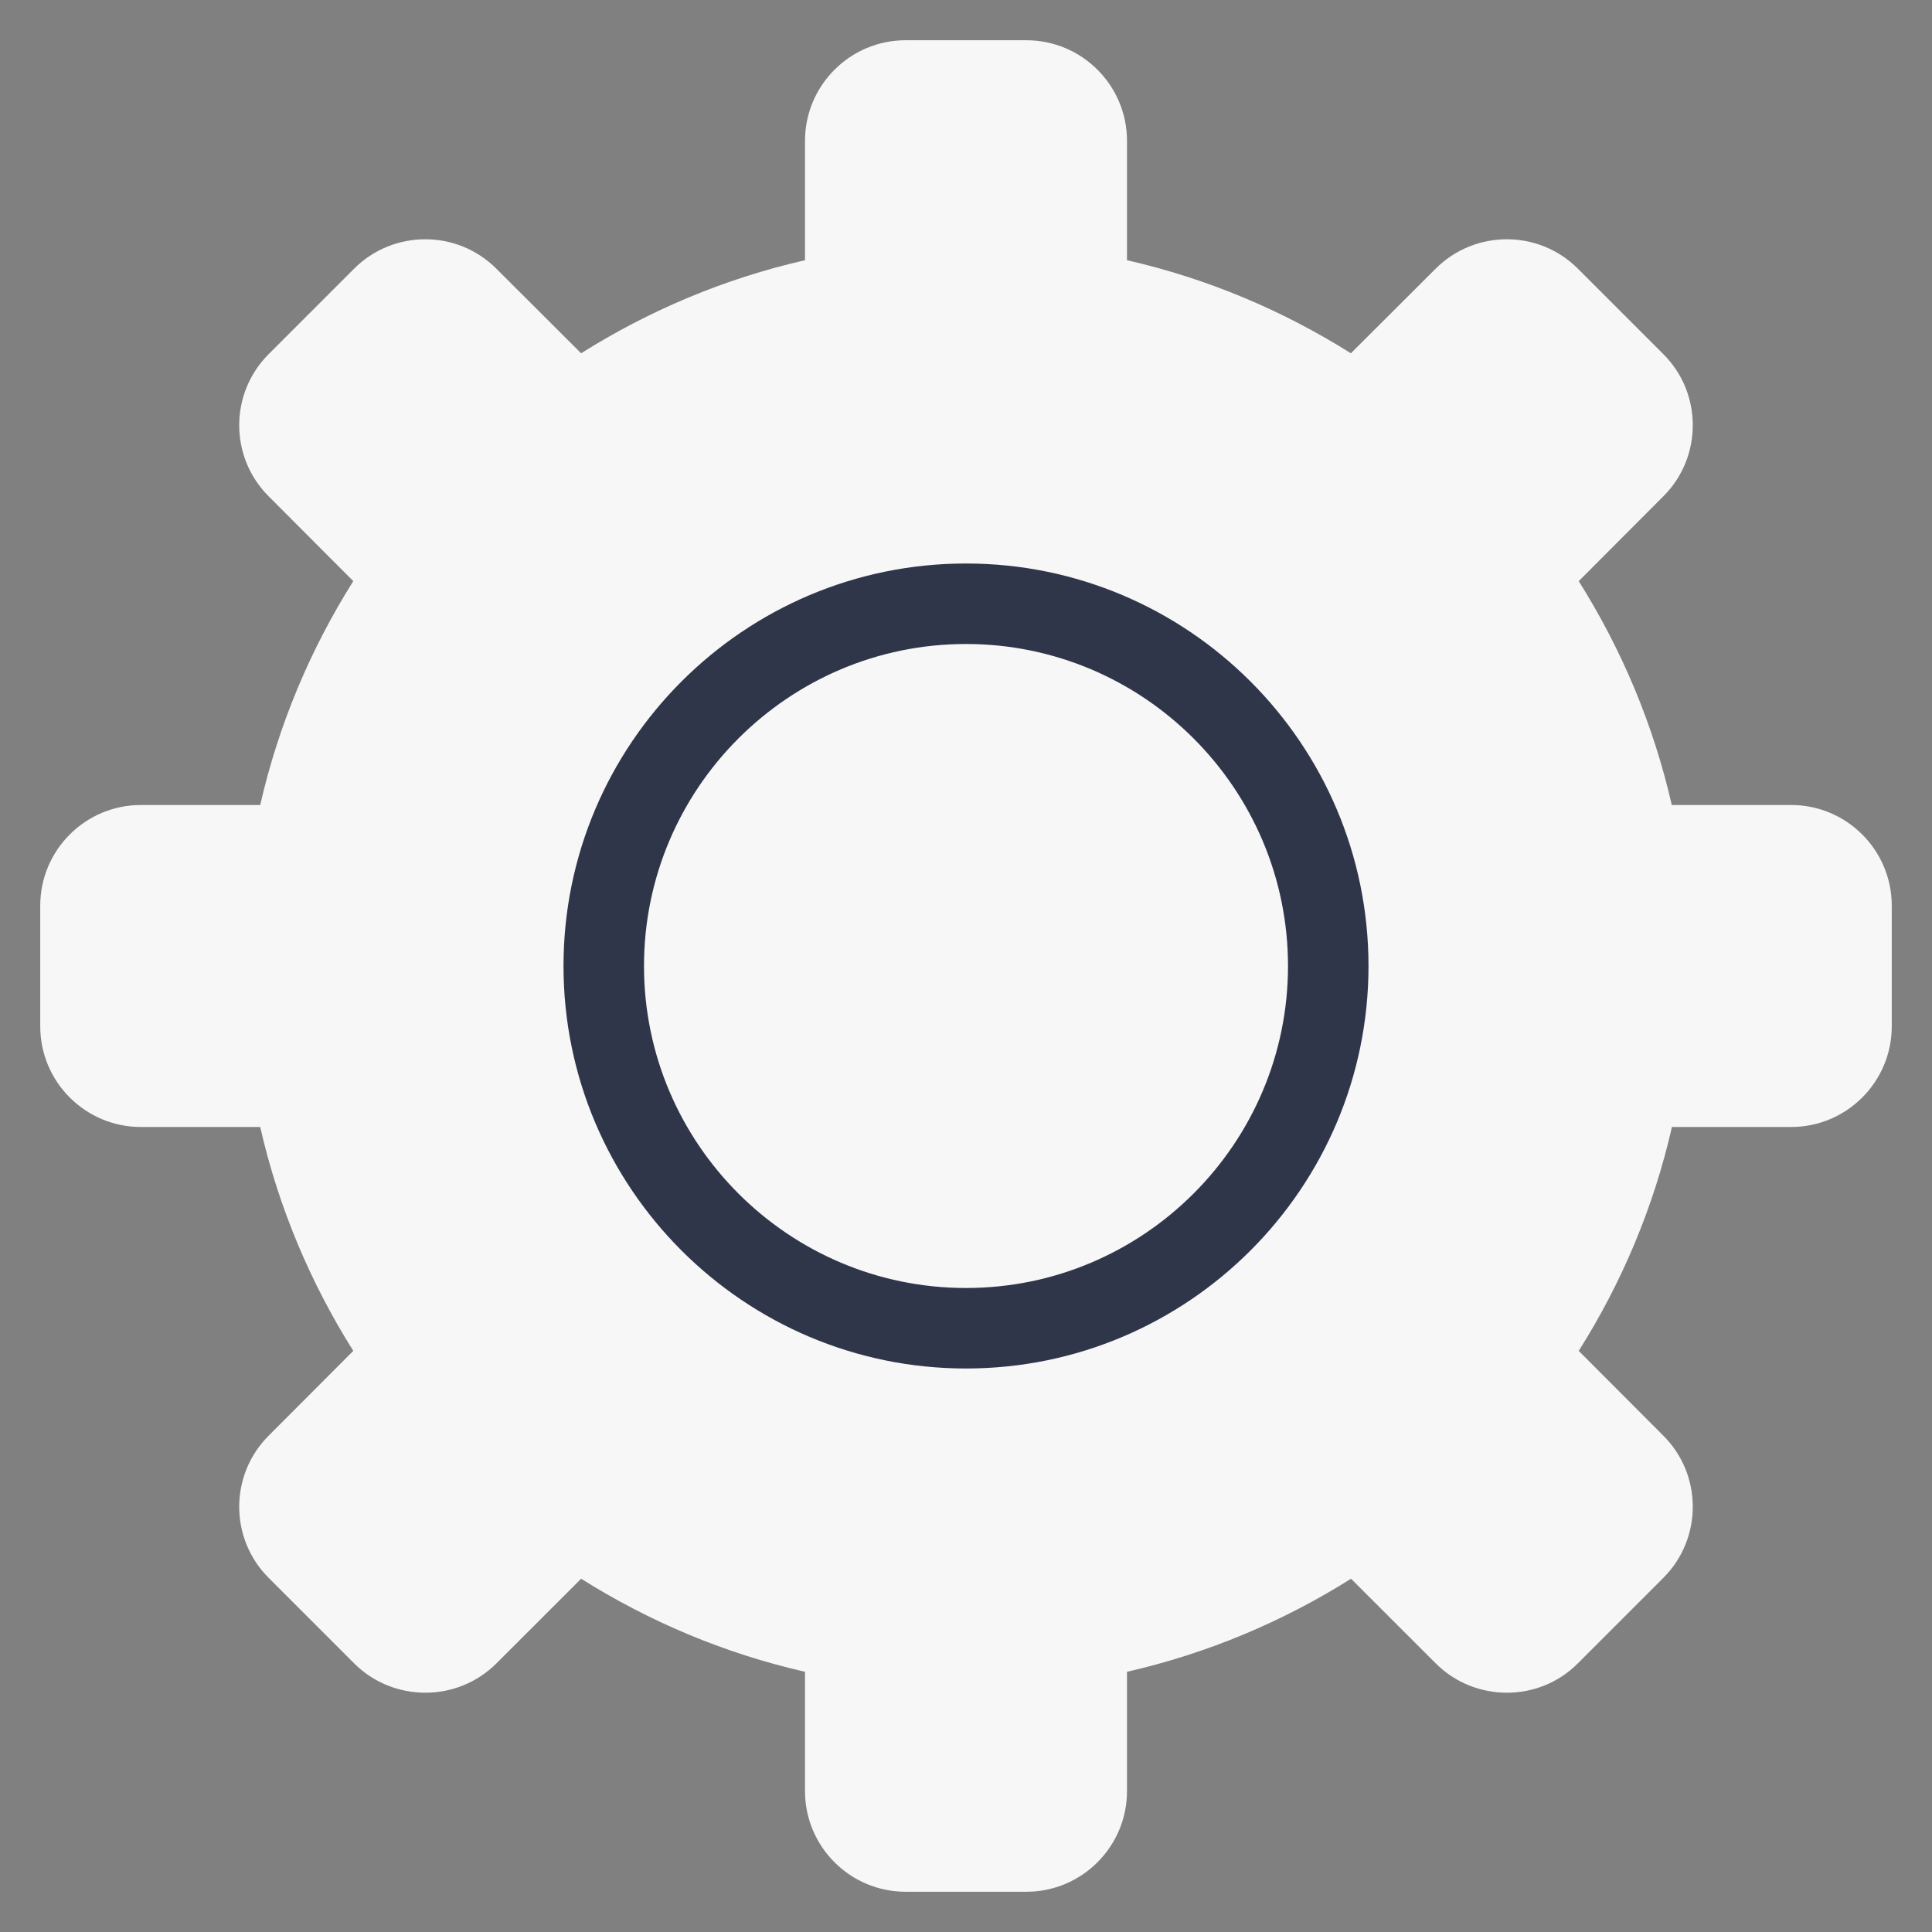
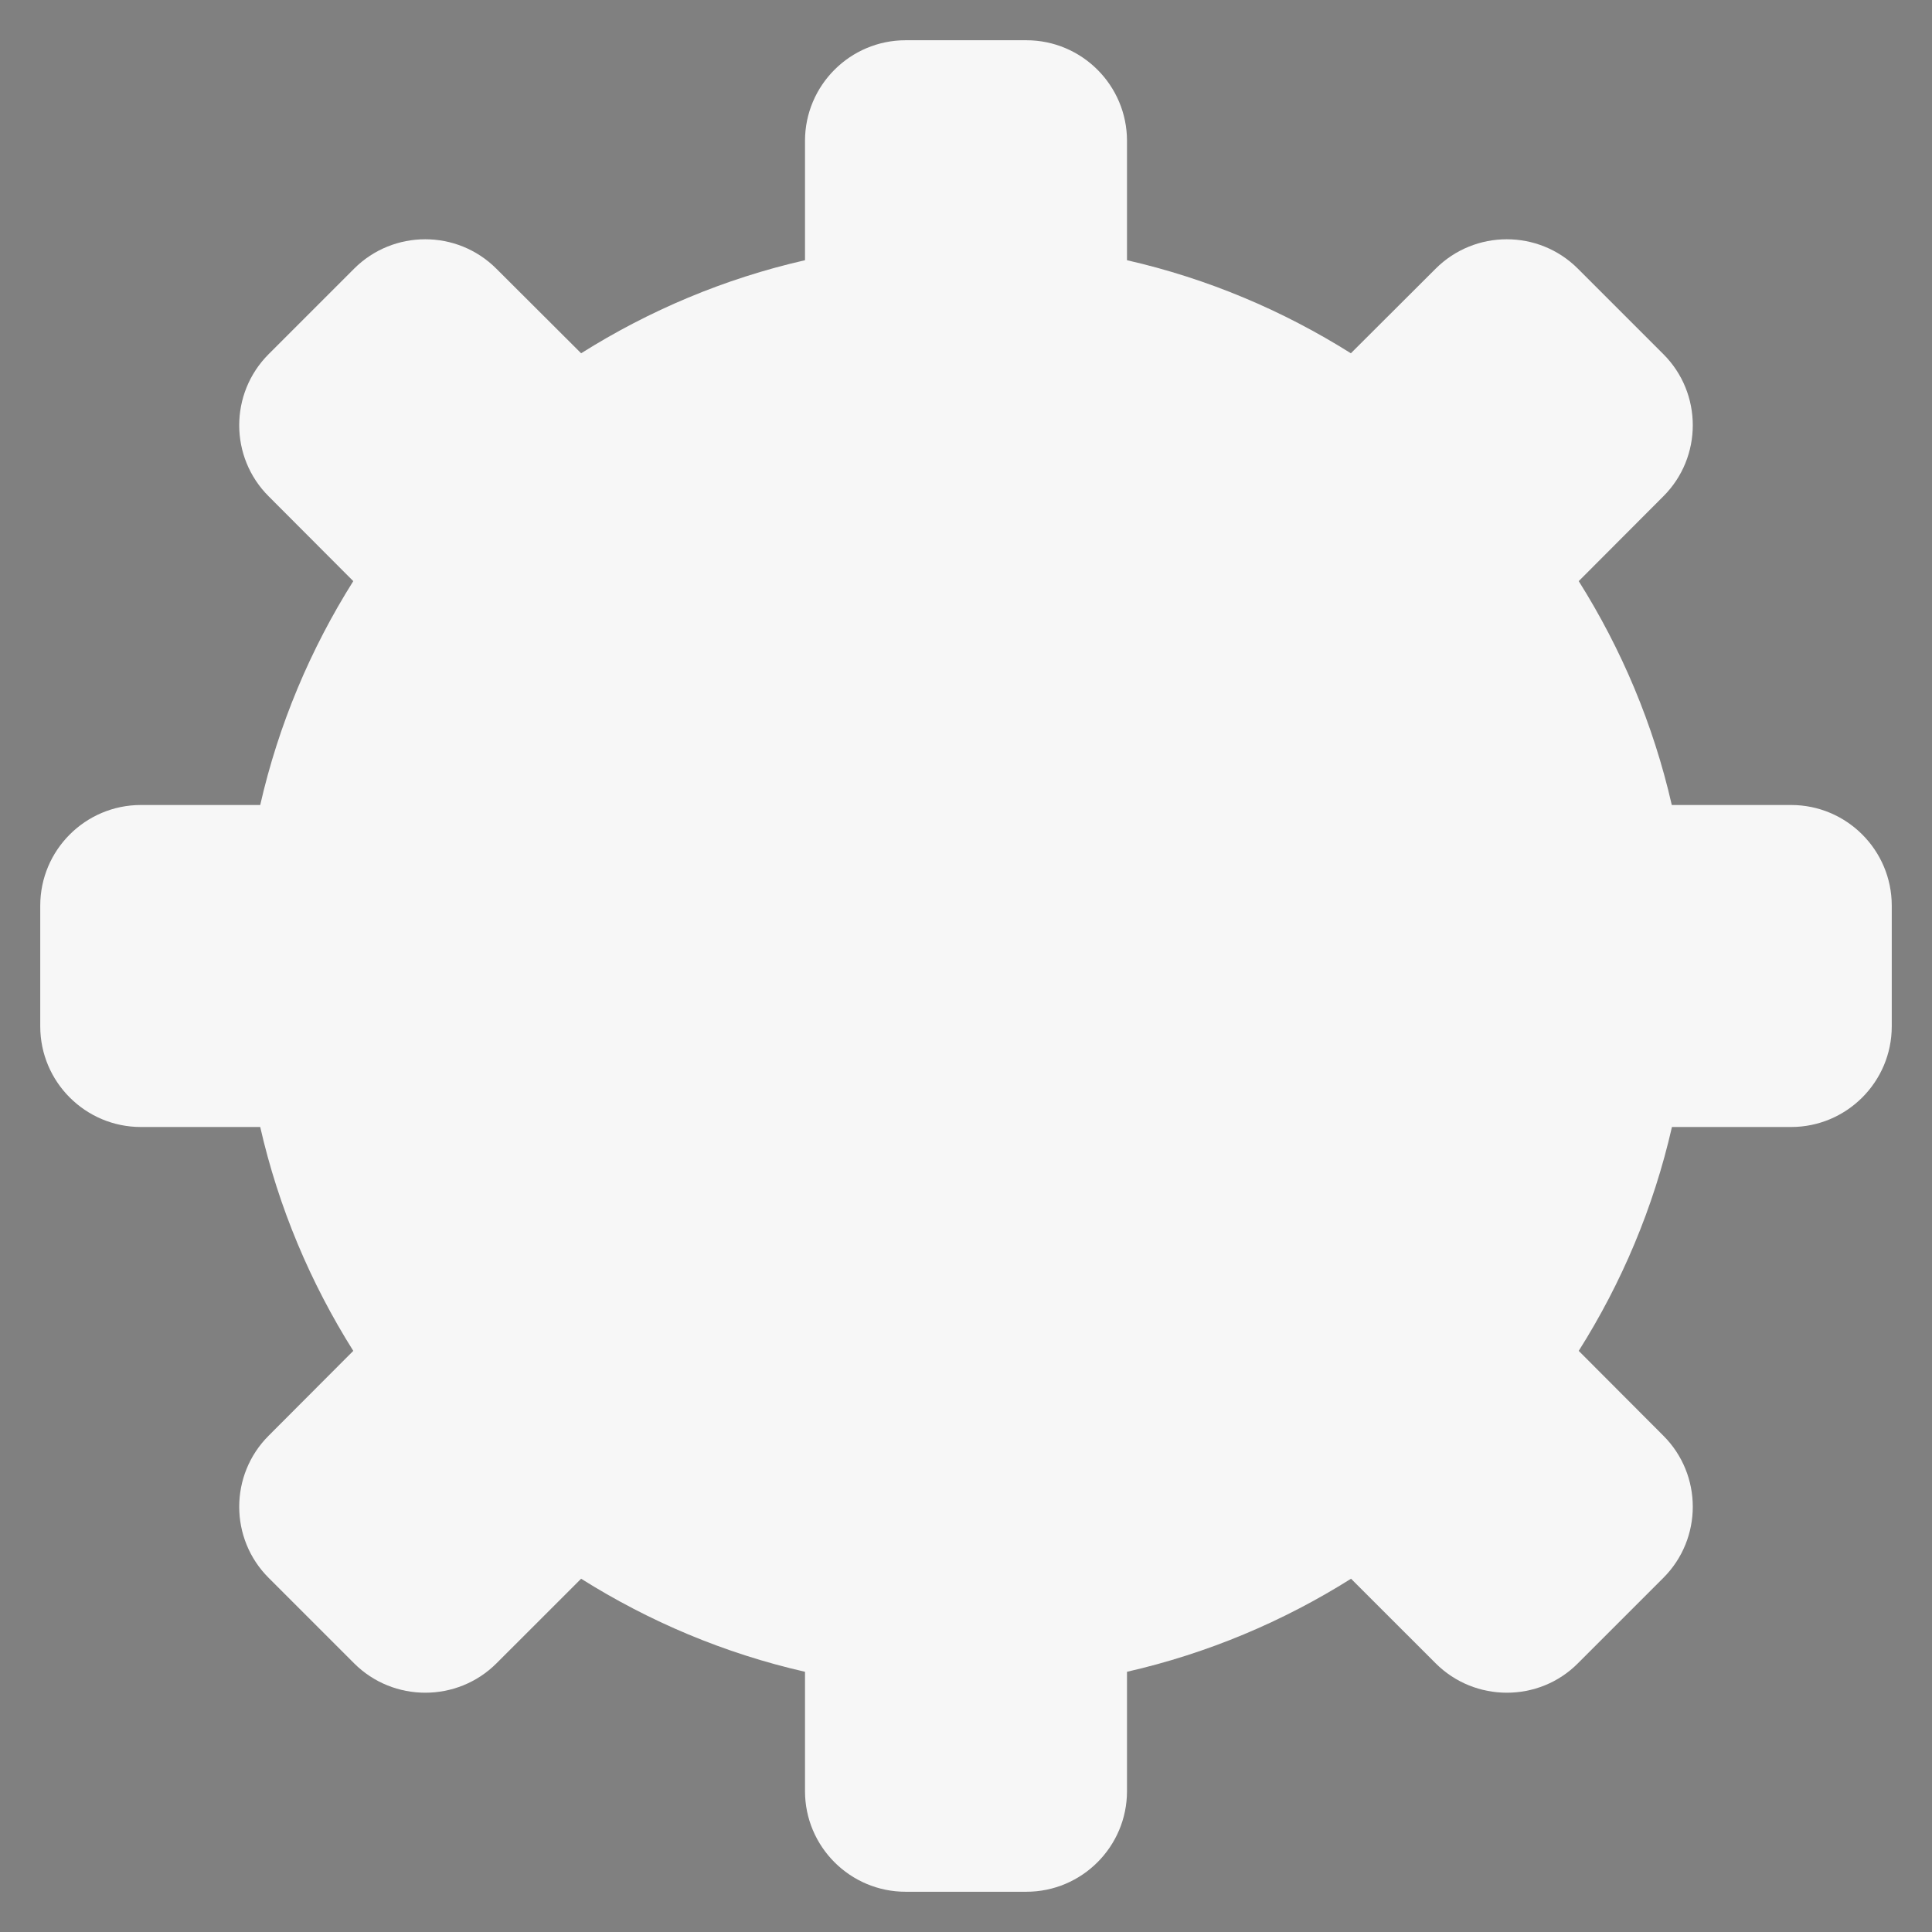
<svg xmlns="http://www.w3.org/2000/svg" viewBox="0 0 48 48" width="48px" height="48px">
  <rect x="0" y="0" width="48" height="48" fill="#808080" stroke="none" />
  <g id="surface8789656">
    <path style=" stroke:none;fill-rule:nonzero;fill:rgb(96.863%,96.863%,96.863%);fill-opacity:1;" d="M 44.5 20 L 41.535 20 C 41.078 17.996 40.285 16.125 39.223 14.438 L 41.324 12.332 C 42.301 11.359 42.301 9.77 41.324 8.797 L 39.203 6.676 C 38.227 5.699 36.641 5.703 35.668 6.676 L 33.562 8.777 C 31.875 7.715 30.004 6.922 28 6.465 L 28 3.5 C 28 2.121 26.879 1 25.5 1 L 22.5 1 C 21.121 1 20 2.121 20 3.5 L 20 6.465 C 17.996 6.922 16.125 7.715 14.438 8.777 L 12.332 6.676 C 11.355 5.699 9.77 5.703 8.797 6.676 L 6.676 8.797 C 5.699 9.773 5.699 11.359 6.676 12.332 L 8.777 14.438 C 7.715 16.125 6.922 17.996 6.465 20 L 3.5 20 C 2.121 20 1 21.121 1 22.5 L 1 25.5 C 1 26.879 2.121 28 3.5 28 L 6.465 28 C 6.922 30.004 7.715 31.875 8.777 33.562 L 6.676 35.668 C 5.699 36.641 5.699 38.23 6.676 39.203 L 8.797 41.324 C 9.285 41.812 9.926 42.055 10.566 42.055 C 11.207 42.055 11.848 41.812 12.336 41.324 L 14.438 39.223 C 16.125 40.285 17.996 41.078 20 41.535 L 20 44.5 C 20 45.879 21.121 47 22.5 47 L 25.5 47 C 26.879 47 28 45.879 28 44.5 L 28 41.535 C 30.004 41.078 31.879 40.285 33.566 39.223 L 35.668 41.324 C 36.156 41.812 36.797 42.055 37.438 42.055 C 38.078 42.055 38.719 41.812 39.203 41.324 L 41.324 39.203 C 42.301 38.227 42.301 36.641 41.324 35.668 L 39.223 33.562 C 40.289 31.875 41.082 30.004 41.539 28 L 44.5 28 C 45.879 28 47 26.879 47 25.5 L 47 22.5 C 47 21.121 45.879 20 44.5 20 Z M 44.5 20 " />
-     <path style=" stroke:none;fill-rule:nonzero;fill:rgb(18.824%,21.176%,28.627%);fill-opacity:1;" d="M 24 34 C 18.484 34 14 29.516 14 24 C 14 18.484 18.484 14 24 14 C 29.516 14 34 18.484 34 24 C 34 29.516 29.516 34 24 34 Z M 24 16 C 19.59 16 16 19.59 16 24 C 16 28.41 19.59 32 24 32 C 28.41 32 32 28.41 32 24 C 32 19.59 28.41 16 24 16 Z M 24 16 " />
  </g>
</svg>